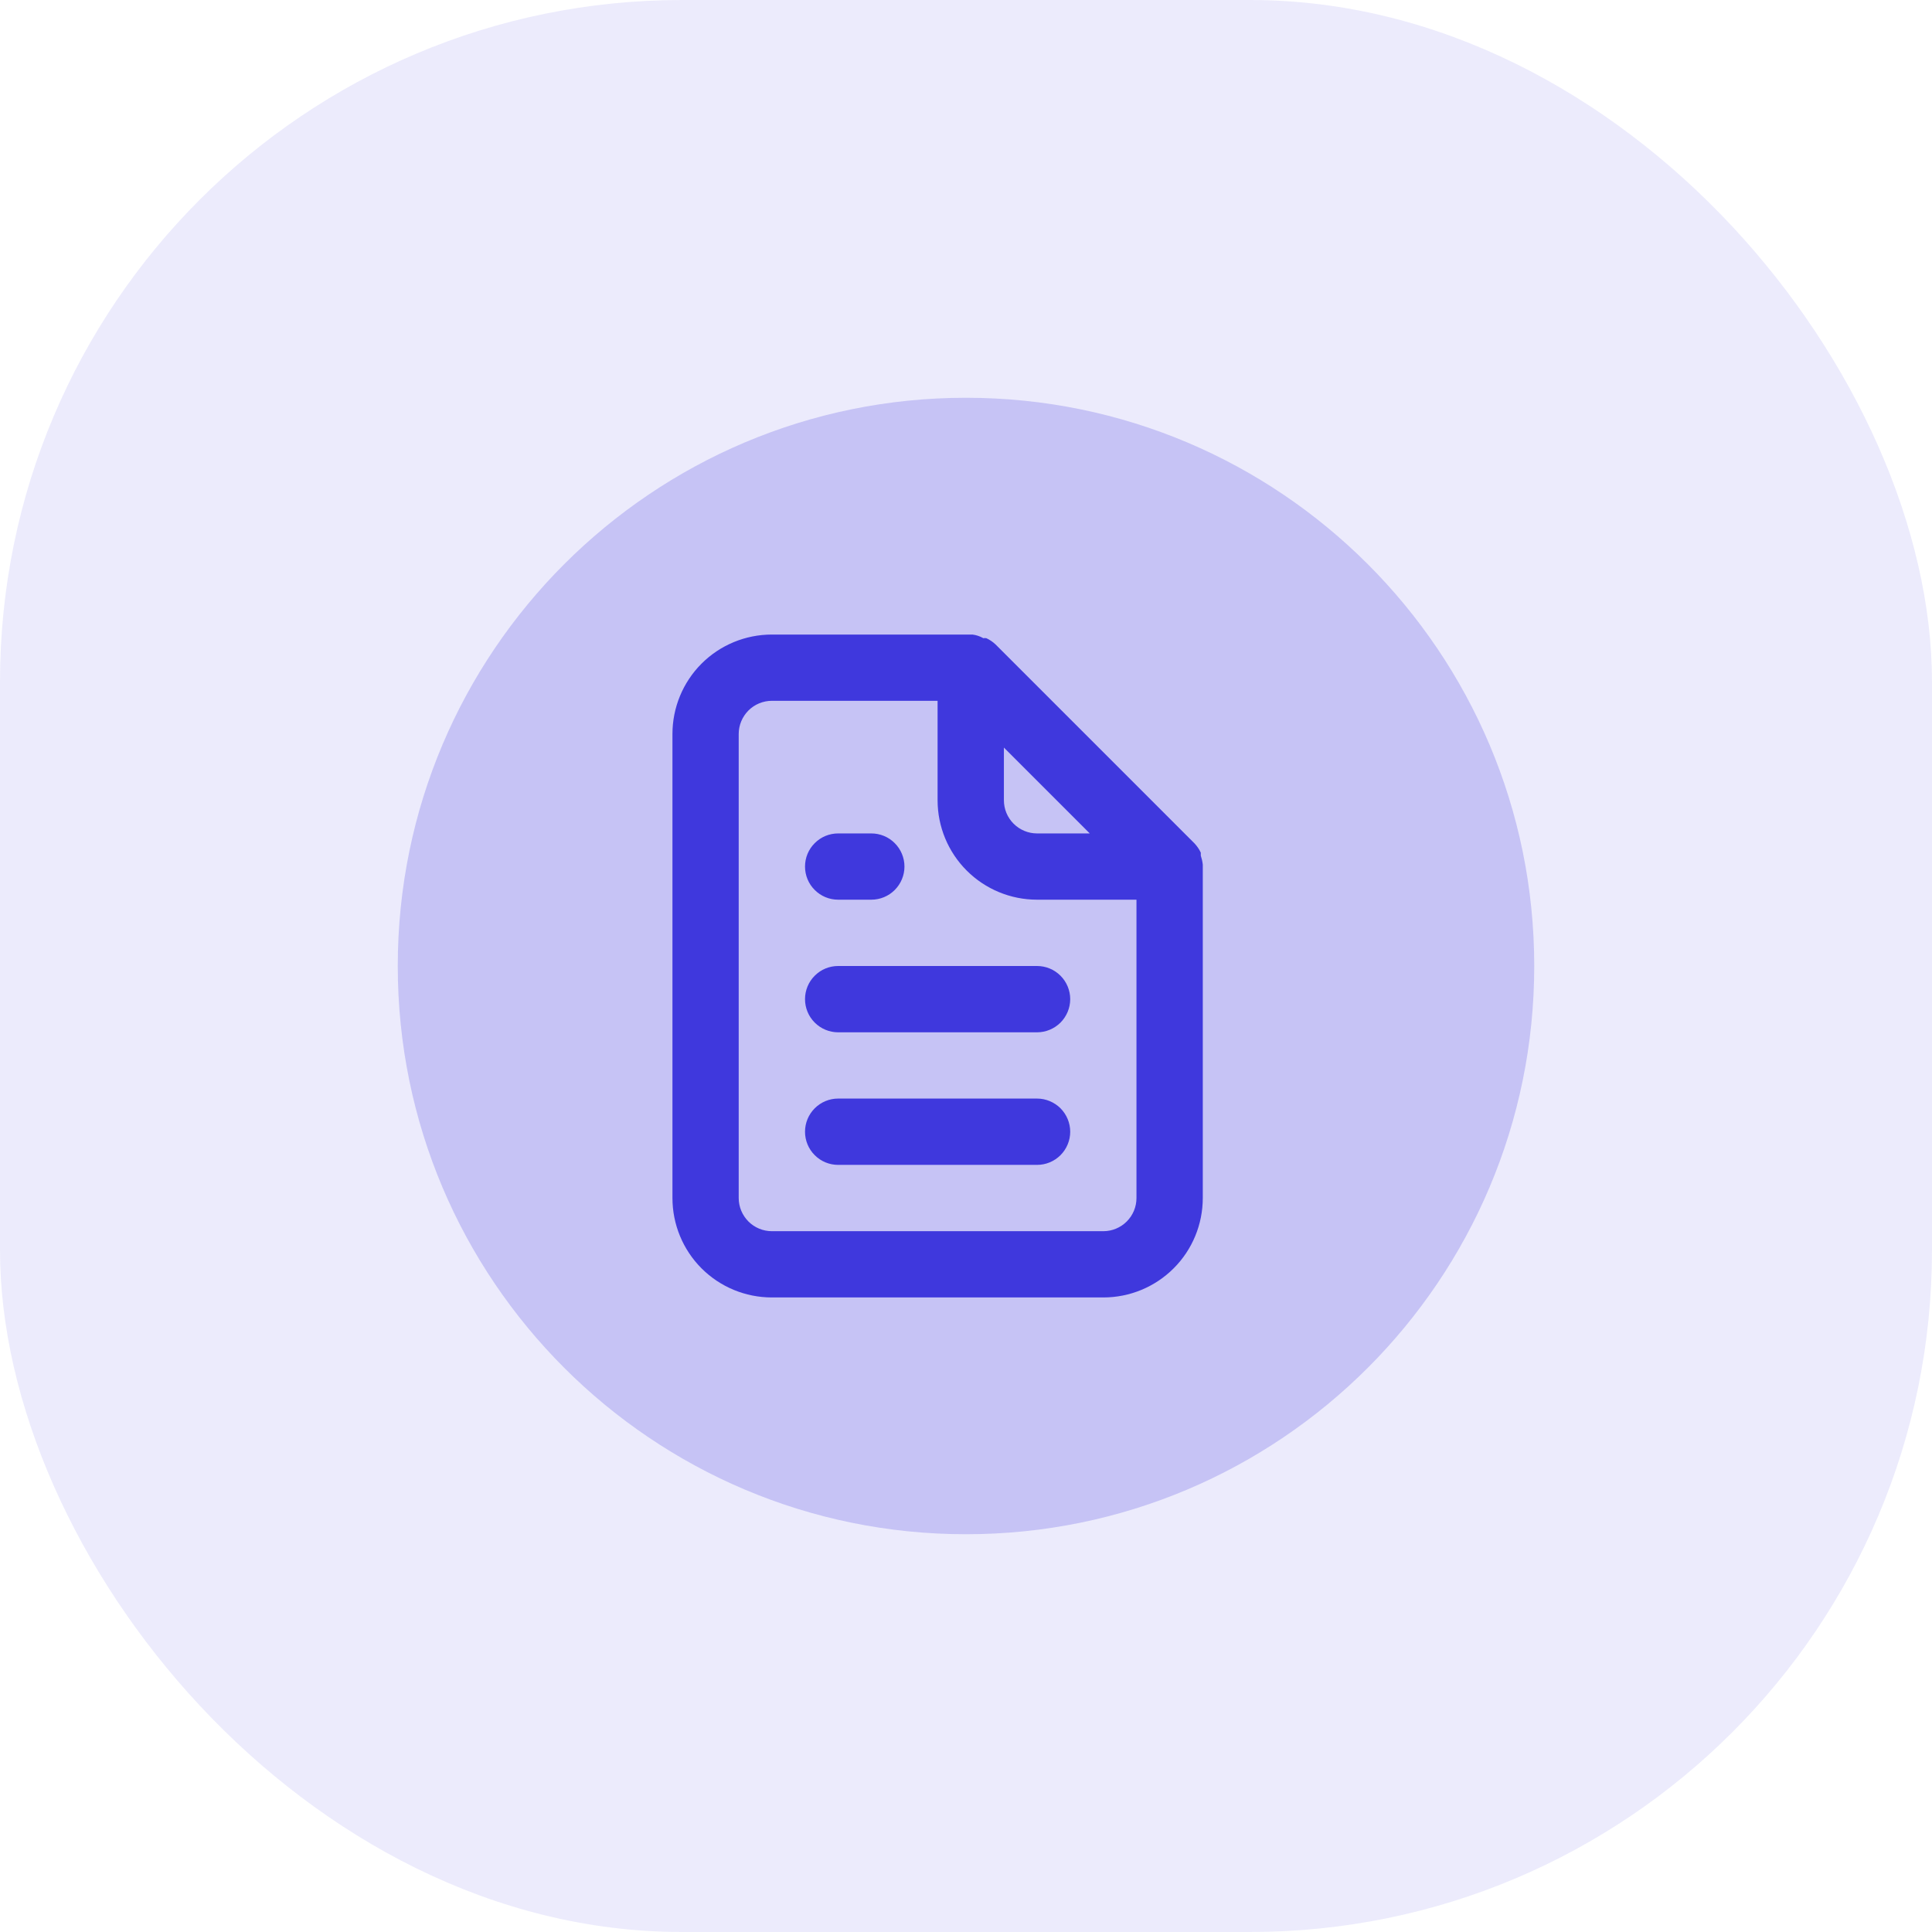
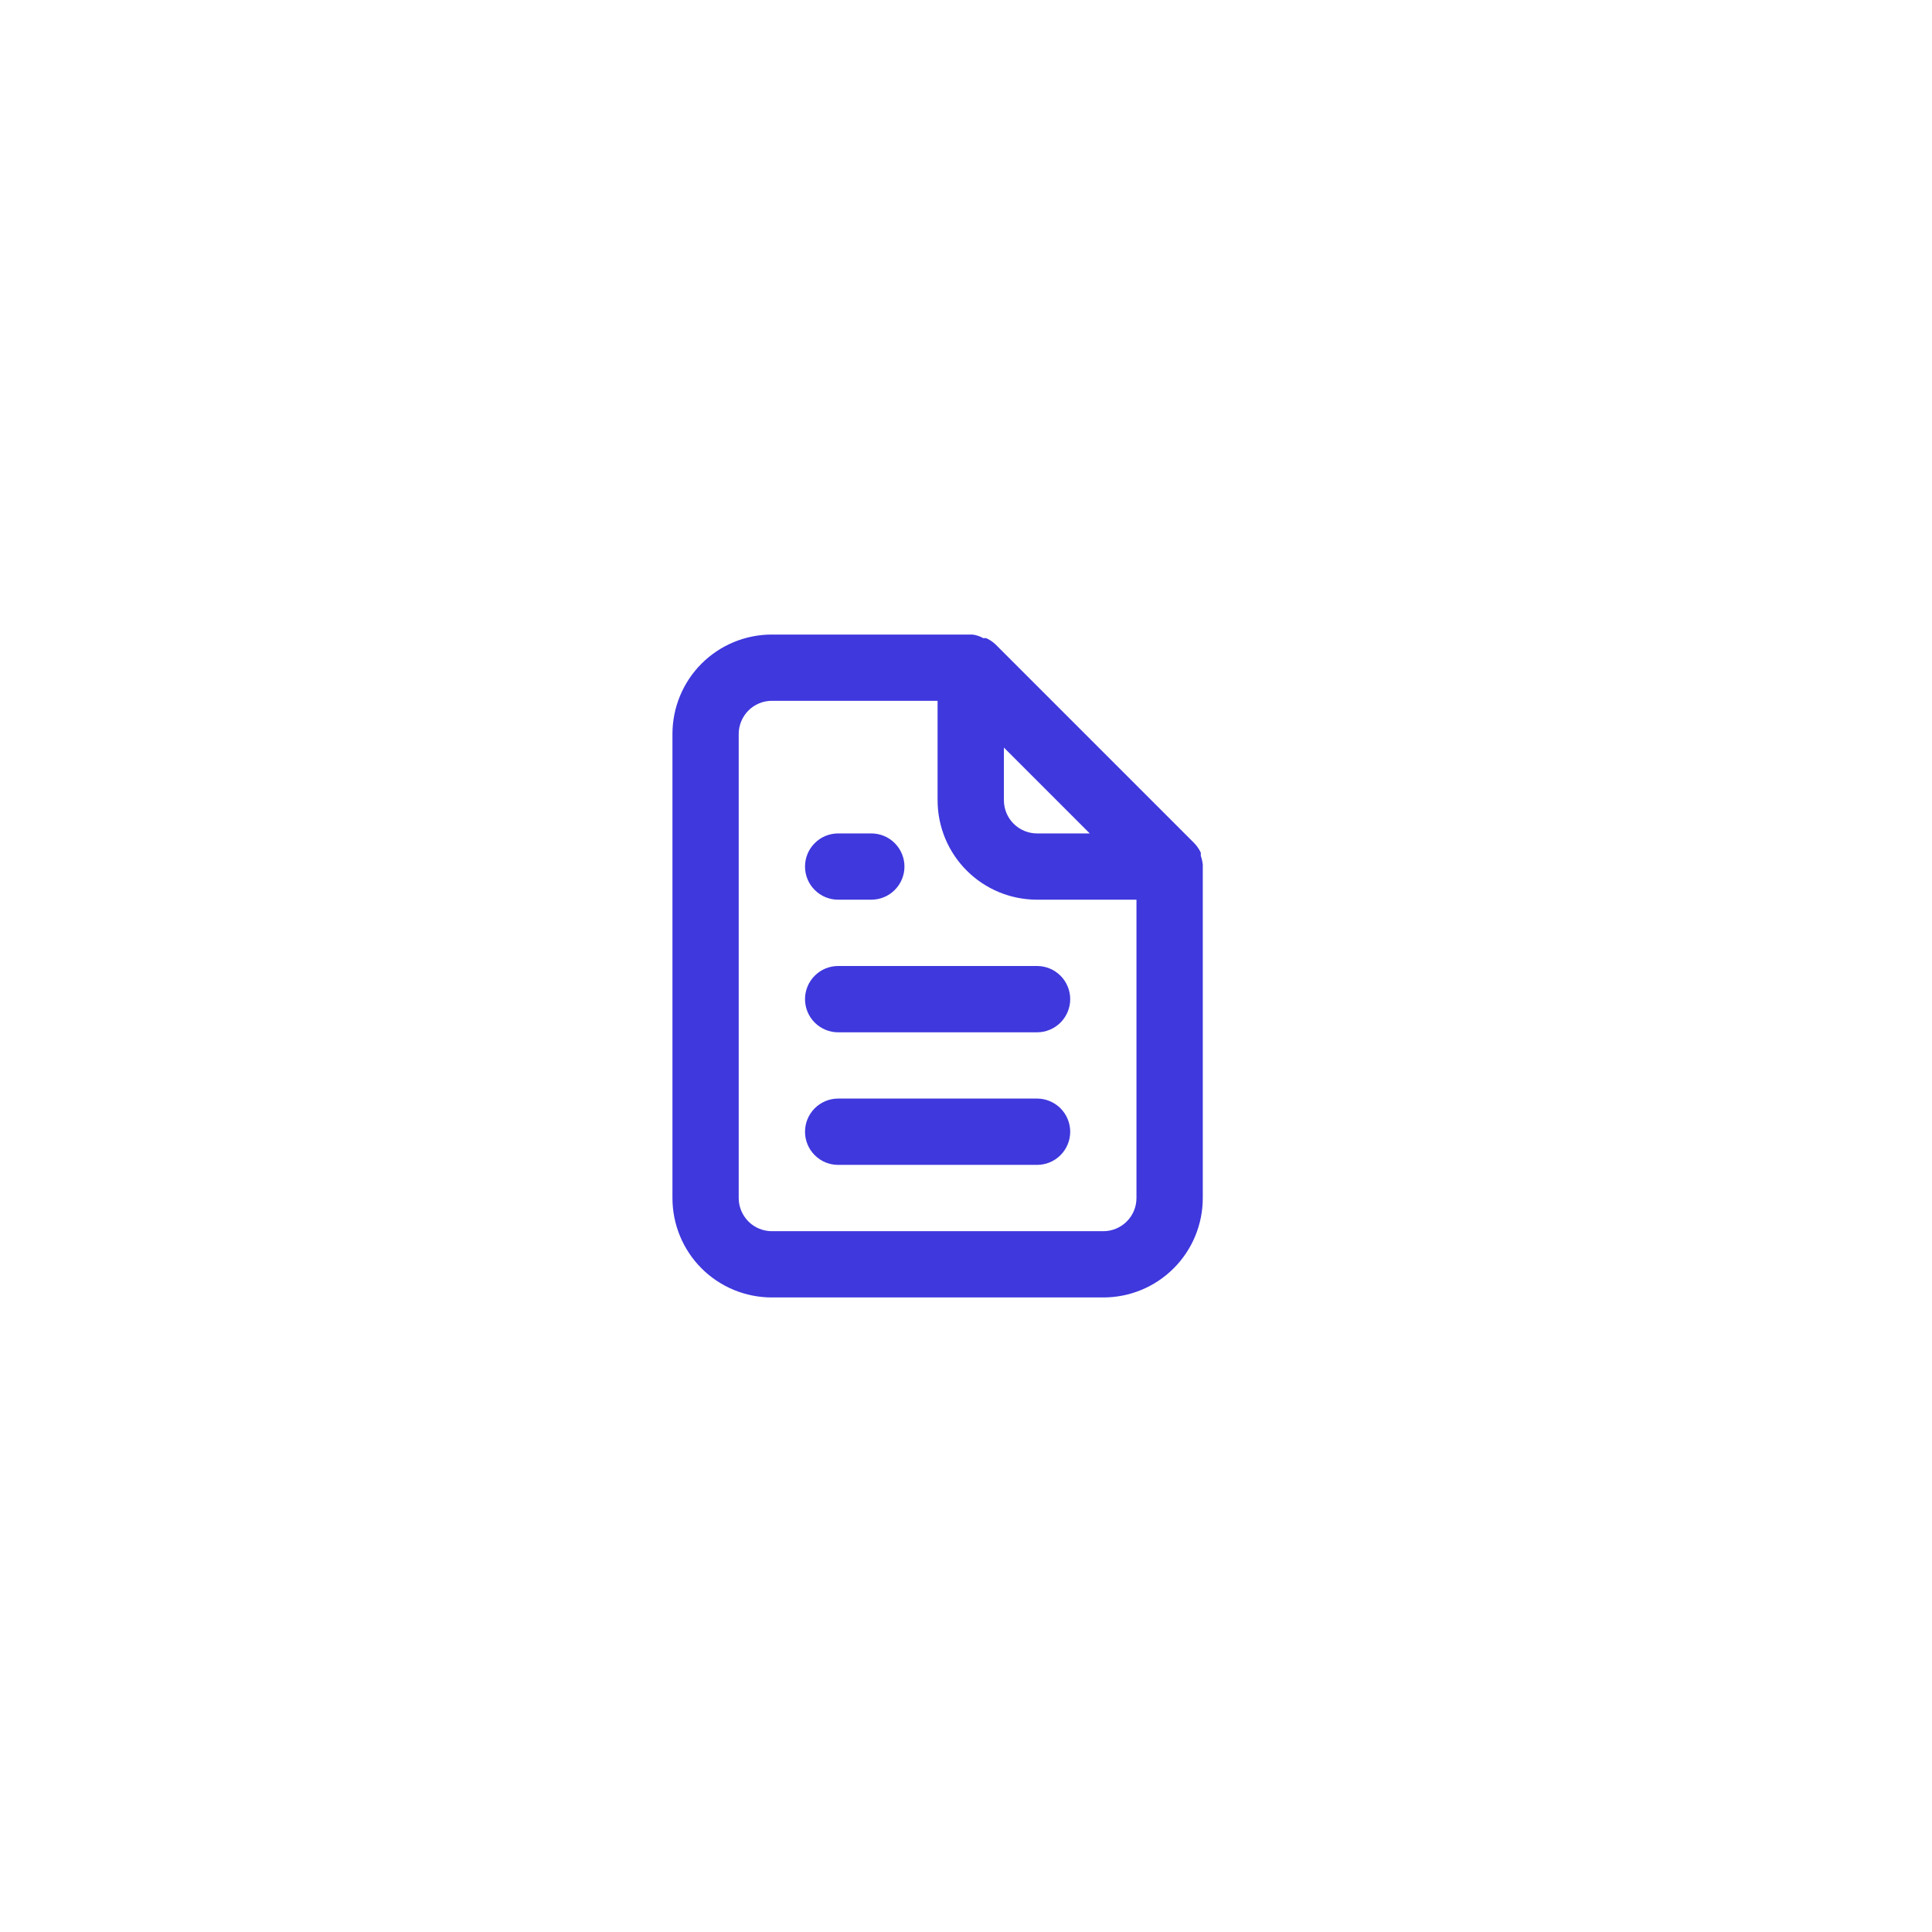
<svg xmlns="http://www.w3.org/2000/svg" width="34" height="34" viewBox="0 0 34 34" fill="none">
-   <rect opacity="0.1" width="34" height="34" rx="12" fill="#3F38DD" />
-   <path opacity="0.3" d="M17 27C22.523 27 27 22.523 27 17C27 11.477 22.523 7 17 7C11.477 7 7 11.477 7 17C7 22.523 11.477 27 17 27Z" fill="#6B66E4" />
  <path d="M14.75 15.833H15.334C15.488 15.833 15.637 15.772 15.746 15.662C15.855 15.553 15.917 15.405 15.917 15.25C15.917 15.095 15.855 14.947 15.746 14.838C15.637 14.728 15.488 14.667 15.334 14.667H14.75C14.595 14.667 14.447 14.728 14.338 14.838C14.228 14.947 14.167 15.095 14.167 15.25C14.167 15.405 14.228 15.553 14.338 15.662C14.447 15.772 14.595 15.833 14.75 15.833ZM14.75 17C14.595 17 14.447 17.061 14.338 17.171C14.228 17.28 14.167 17.429 14.167 17.583C14.167 17.738 14.228 17.886 14.338 17.996C14.447 18.105 14.595 18.167 14.75 18.167H18.25C18.405 18.167 18.553 18.105 18.663 17.996C18.772 17.886 18.834 17.738 18.834 17.583C18.834 17.429 18.772 17.28 18.663 17.171C18.553 17.061 18.405 17 18.25 17H14.75ZM21.167 15.215C21.161 15.161 21.149 15.109 21.132 15.057V15.005C21.104 14.945 21.066 14.89 21.021 14.842L17.521 11.342C17.473 11.296 17.418 11.259 17.358 11.231C17.34 11.228 17.323 11.228 17.305 11.231C17.246 11.197 17.18 11.175 17.113 11.167H13.584C13.119 11.167 12.674 11.351 12.346 11.679C12.018 12.007 11.834 12.453 11.834 12.917V21.083C11.834 21.547 12.018 21.993 12.346 22.321C12.674 22.649 13.119 22.833 13.584 22.833H19.417C19.881 22.833 20.326 22.649 20.654 22.321C20.983 21.993 21.167 21.547 21.167 21.083V15.25V15.215ZM17.667 13.156L19.178 14.667H18.25C18.096 14.667 17.947 14.605 17.838 14.496C17.728 14.386 17.667 14.238 17.667 14.083V13.156ZM20 21.083C20 21.238 19.939 21.386 19.829 21.496C19.72 21.605 19.572 21.667 19.417 21.667H13.584C13.429 21.667 13.28 21.605 13.171 21.496C13.062 21.386 13 21.238 13 21.083V12.917C13 12.762 13.062 12.614 13.171 12.504C13.28 12.395 13.429 12.333 13.584 12.333H16.5V14.083C16.5 14.547 16.684 14.993 17.013 15.321C17.341 15.649 17.786 15.833 18.25 15.833H20V21.083ZM18.25 19.333H14.75C14.595 19.333 14.447 19.395 14.338 19.504C14.228 19.614 14.167 19.762 14.167 19.917C14.167 20.071 14.228 20.22 14.338 20.329C14.447 20.439 14.595 20.5 14.75 20.5H18.25C18.405 20.5 18.553 20.439 18.663 20.329C18.772 20.22 18.834 20.071 18.834 19.917C18.834 19.762 18.772 19.614 18.663 19.504C18.553 19.395 18.405 19.333 18.25 19.333Z" fill="#3F38DD" />
</svg>